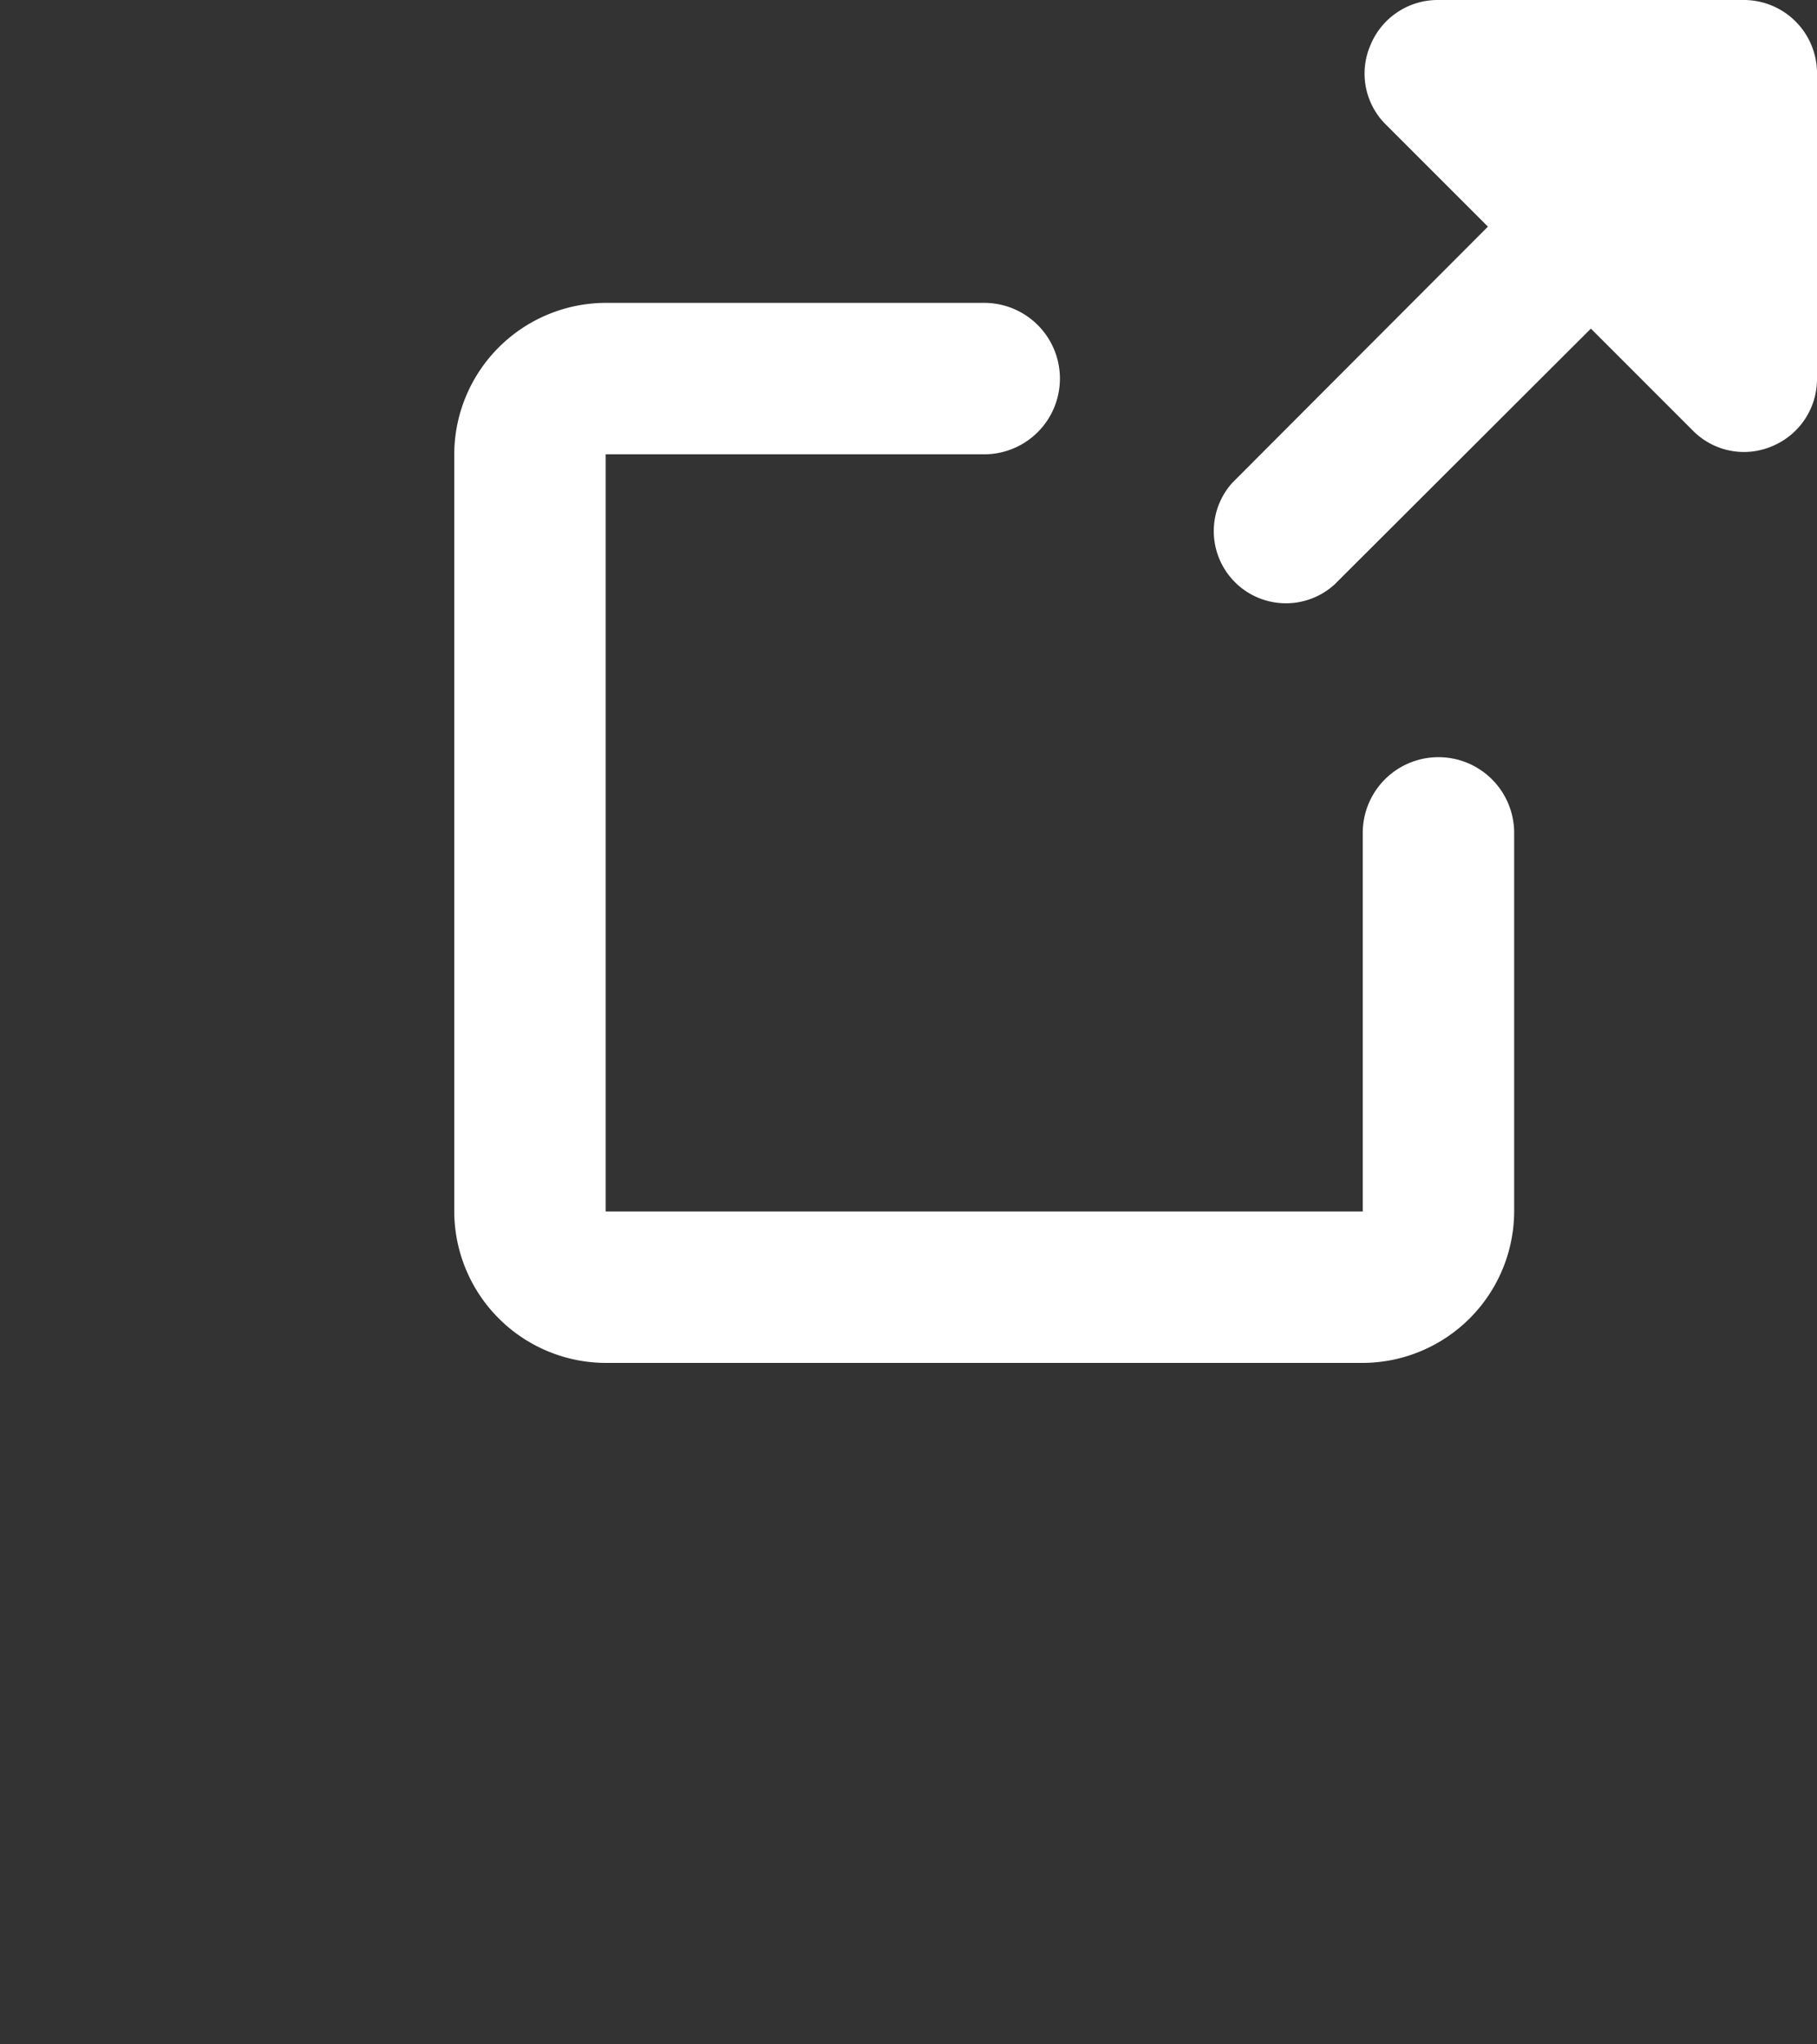
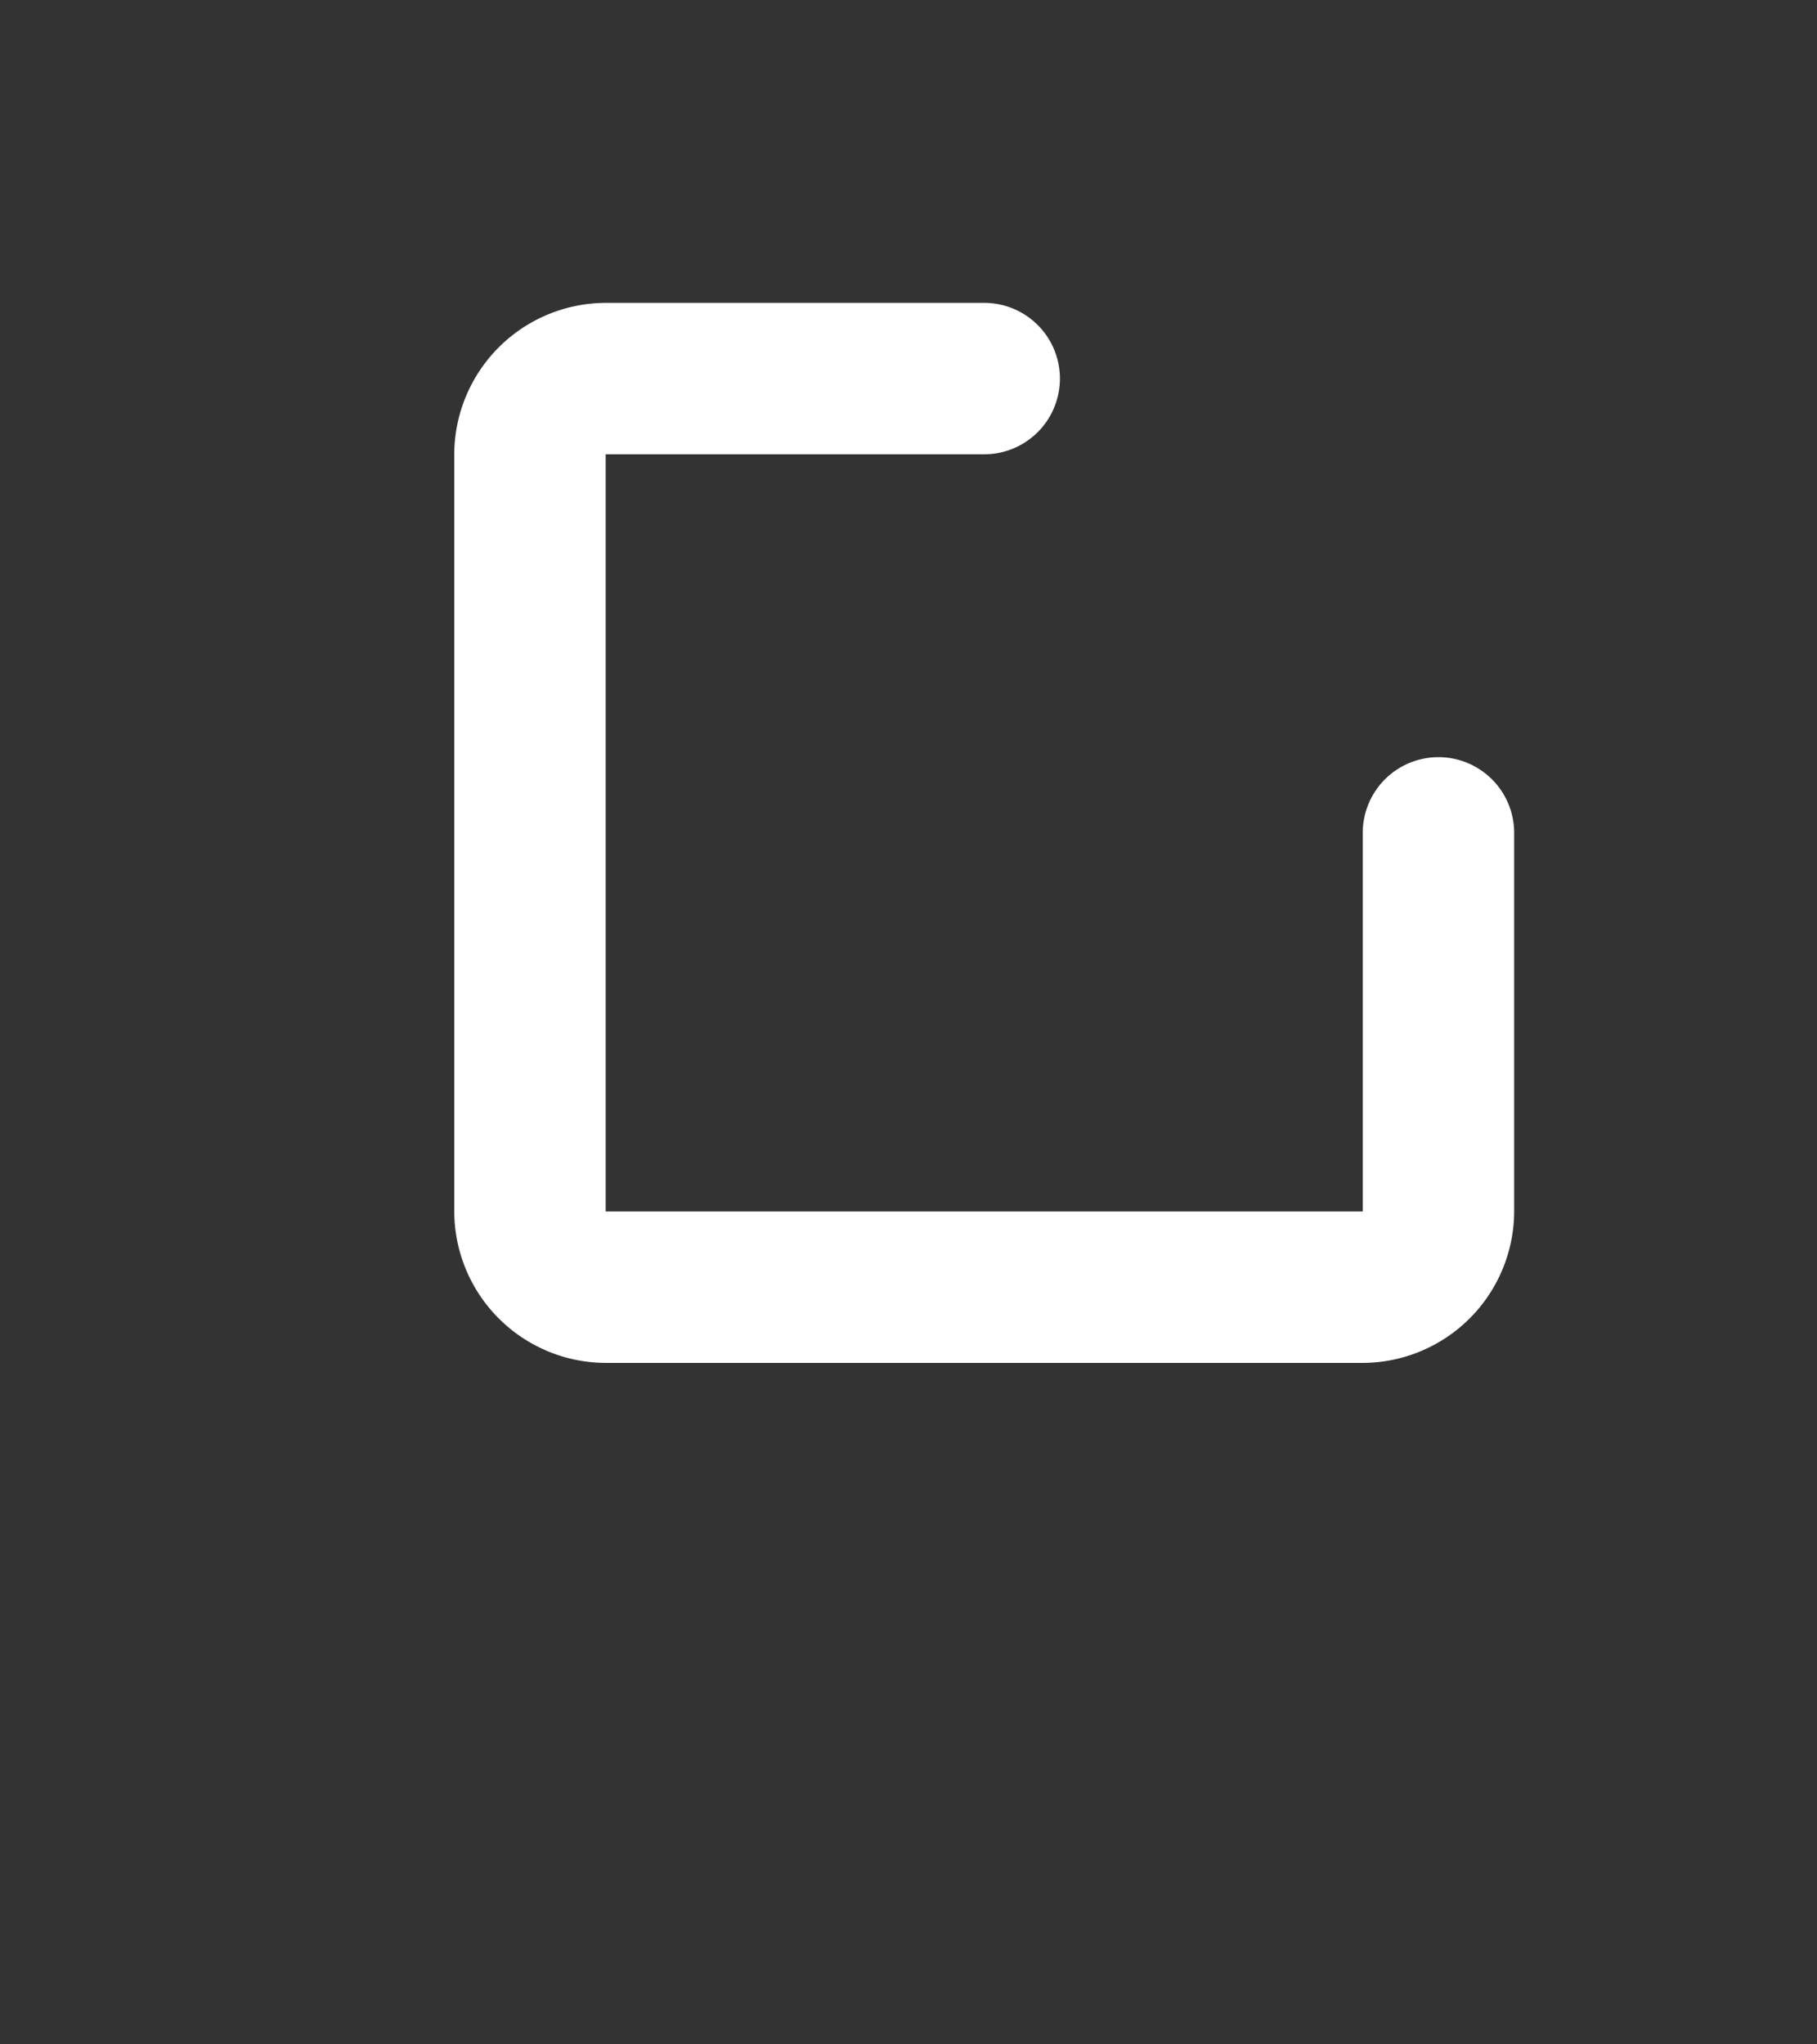
<svg xmlns="http://www.w3.org/2000/svg" xmlns:ns1="http://sodipodi.sourceforge.net/DTD/sodipodi-0.dtd" xmlns:ns2="http://www.inkscape.org/namespaces/inkscape" width="160" height="180" viewBox="0 0 3.6 4.05" mirror-in-rtl="true" version="1.1" id="svg6" ns1:docname="new-tab3.svg" ns2:version="1.2.1 (9c6d41e410, 2022-07-14)">
  <rect x="0" y="0" width="3.6" height="4.05" fill="#333333" stroke="none" />
  <defs id="defs10" />
  <ns1:namedview id="namedview8" pagecolor="#ffffff" bordercolor="#000000" borderopacity="0.25" ns2:showpageshadow="2" ns2:pageopacity="0.0" ns2:pagecheckerboard="0" ns2:deskcolor="#d1d1d1" showgrid="false" ns2:zoom="0.97" ns2:cx="-61.85567" ns2:cy="143.29897" ns2:window-width="1920" ns2:window-height="996" ns2:window-x="-4" ns2:window-y="-4" ns2:window-maximized="1" ns2:current-layer="svg6" />
  <g id="g241" style="fill:#ffffff" transform="translate(0.9)">
-     <path fill="#ffffff" d="m 1.815,0.09 a 0.142,0.142 0 0 0 0.03,0.156 L 2.048,0.449 1.542,0.956 A 0.143,0.143 0 0 0 1.744,1.158 L 2.252,0.651 2.455,0.854 a 0.142,0.142 0 0 0 0.156,0.03 A 0.144,0.144 0 0 0 2.7,0.753 V 0.144 A 0.145,0.145 0 0 0 2.556,0 H 1.947 A 0.144,0.144 0 0 0 1.815,0.09 Z" id="path2" style="fill:#ffffff;stroke-width:0.15" />
    <path fill="#ffffff" d="M 2.1,1.65 V 2.4 A 0.301,0.301 0 0 1 1.8,2.7 H 0.3 A 0.301,0.301 0 0 1 0,2.4 V 0.9 A 0.301,0.301 0 0 1 0.3,0.6 h 0.75 a 0.15,0.15 0 0 1 0,0.3 H 0.3 V 2.4 H 1.8 V 1.65 a 0.15,0.15 0 0 1 0.3,0 z" id="path4" style="fill:#ffffff;stroke-width:0.15" />
  </g>
</svg>